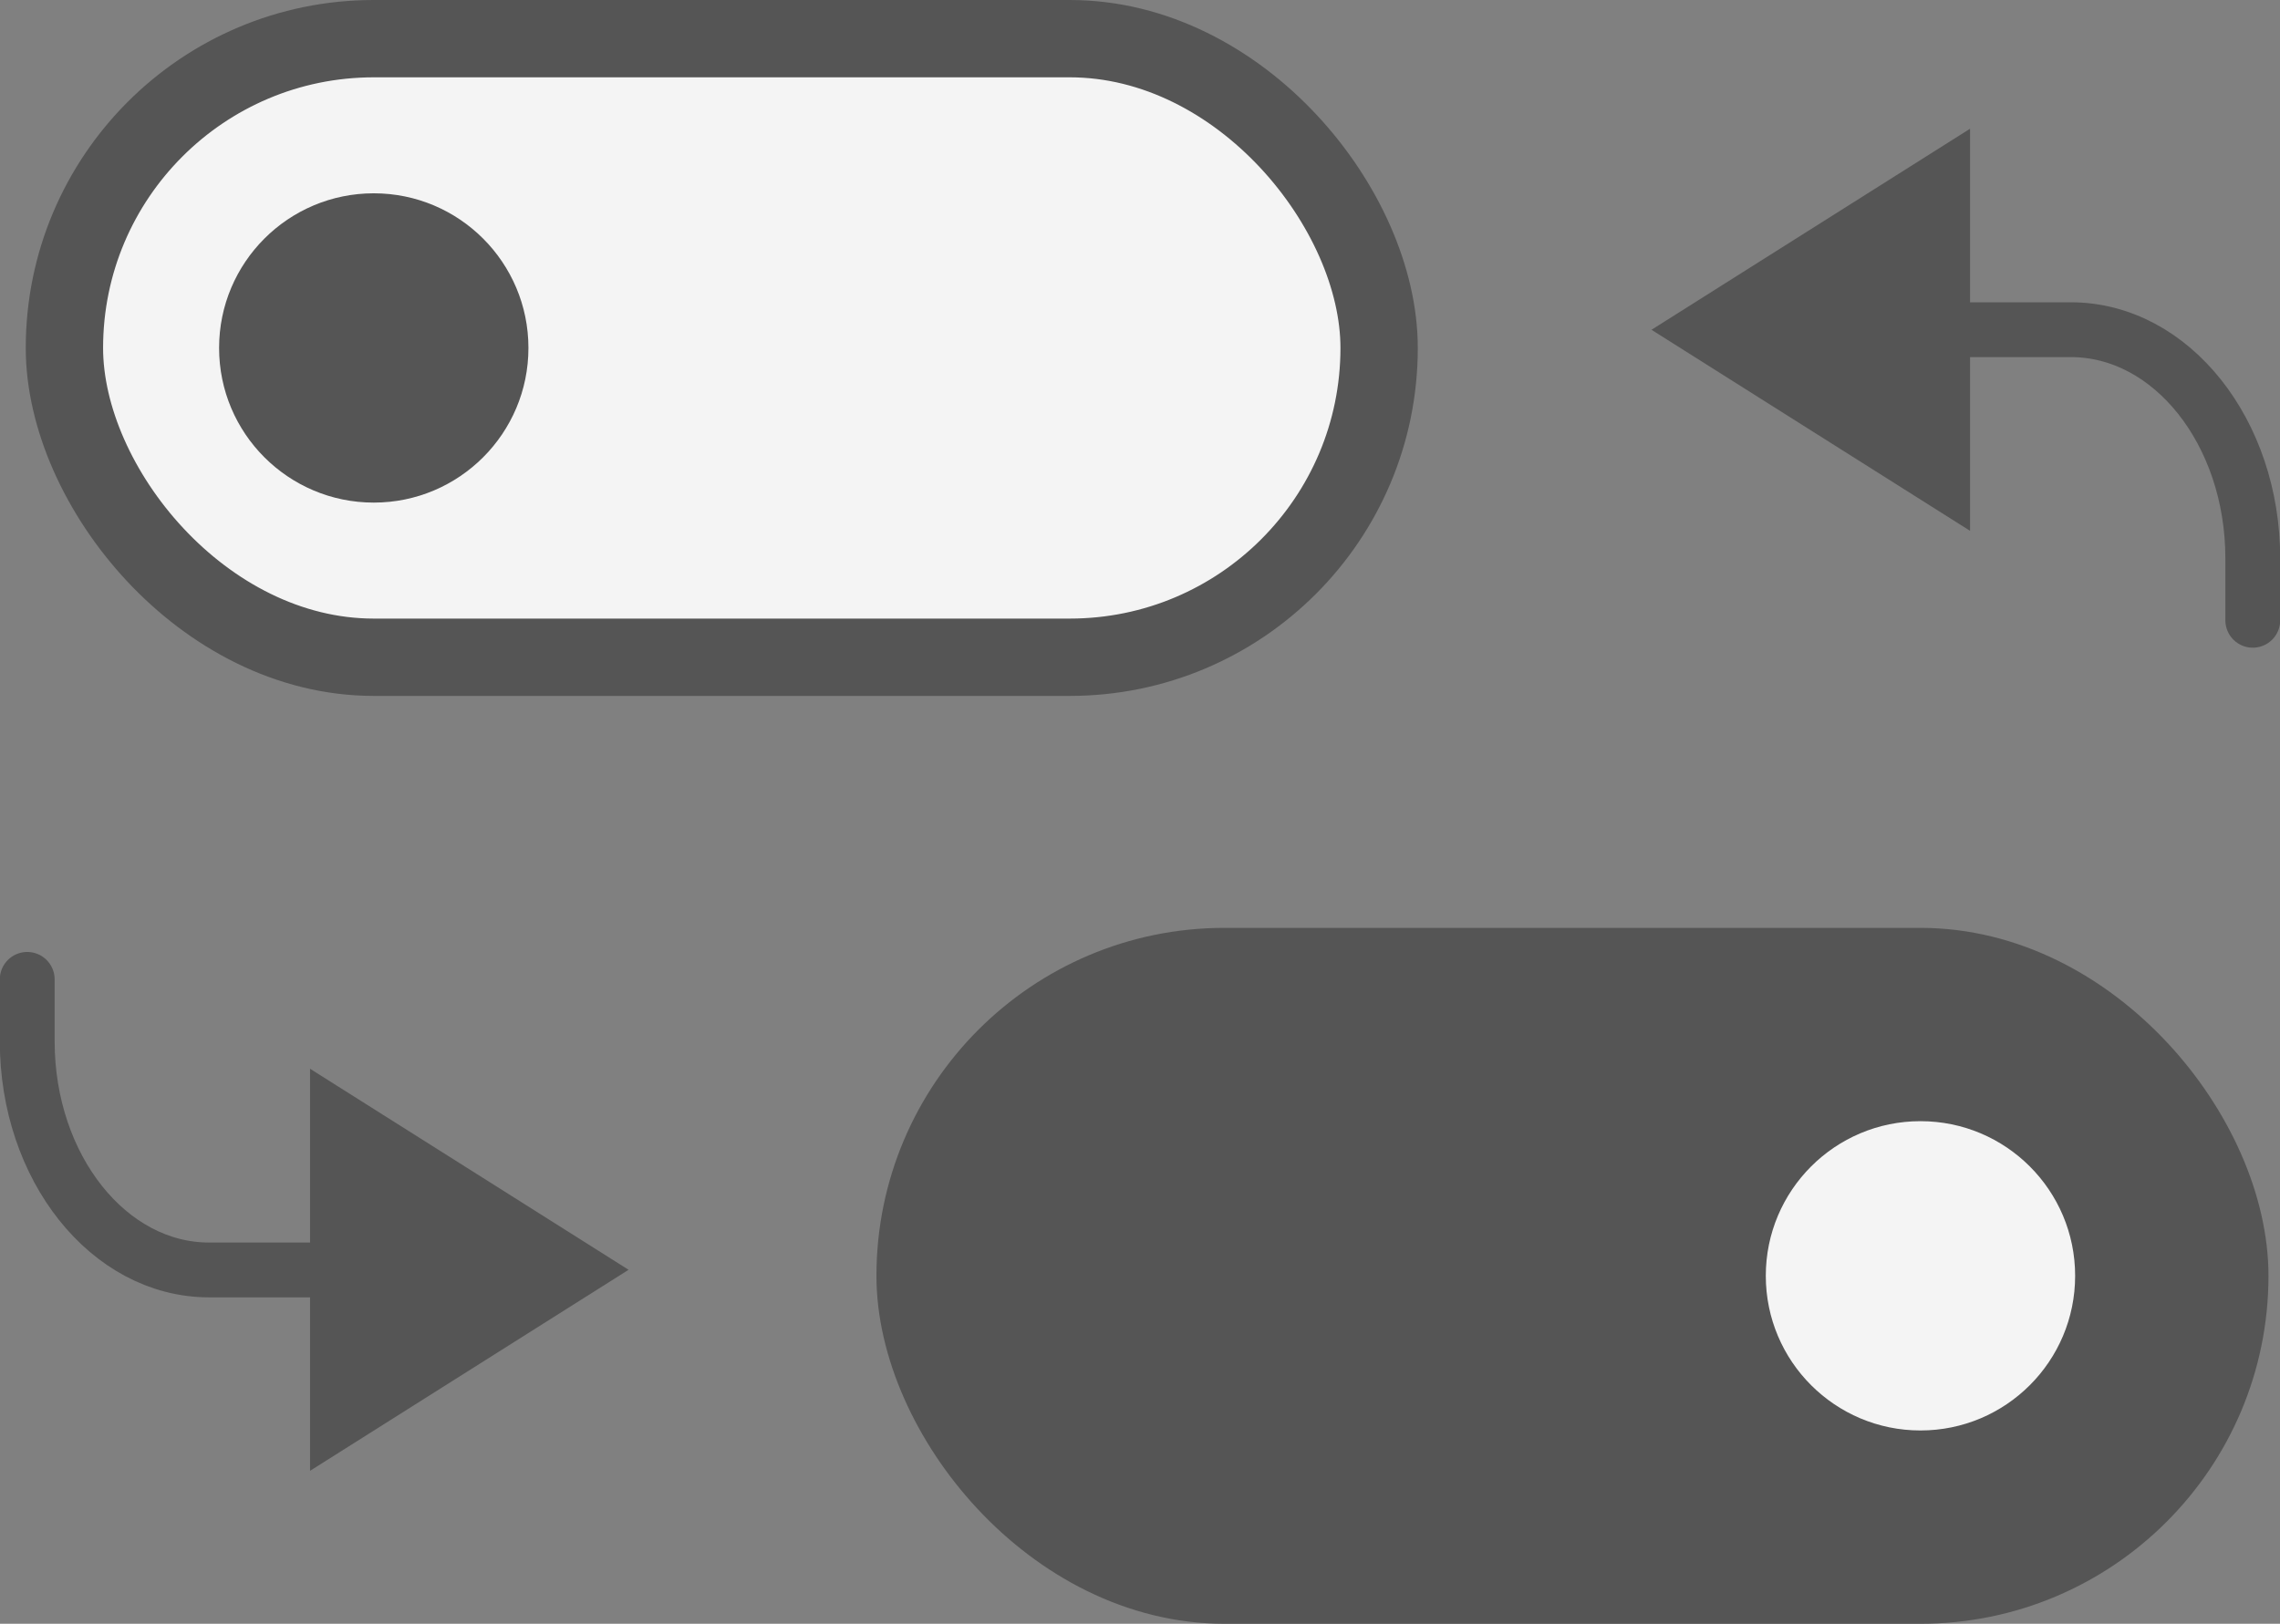
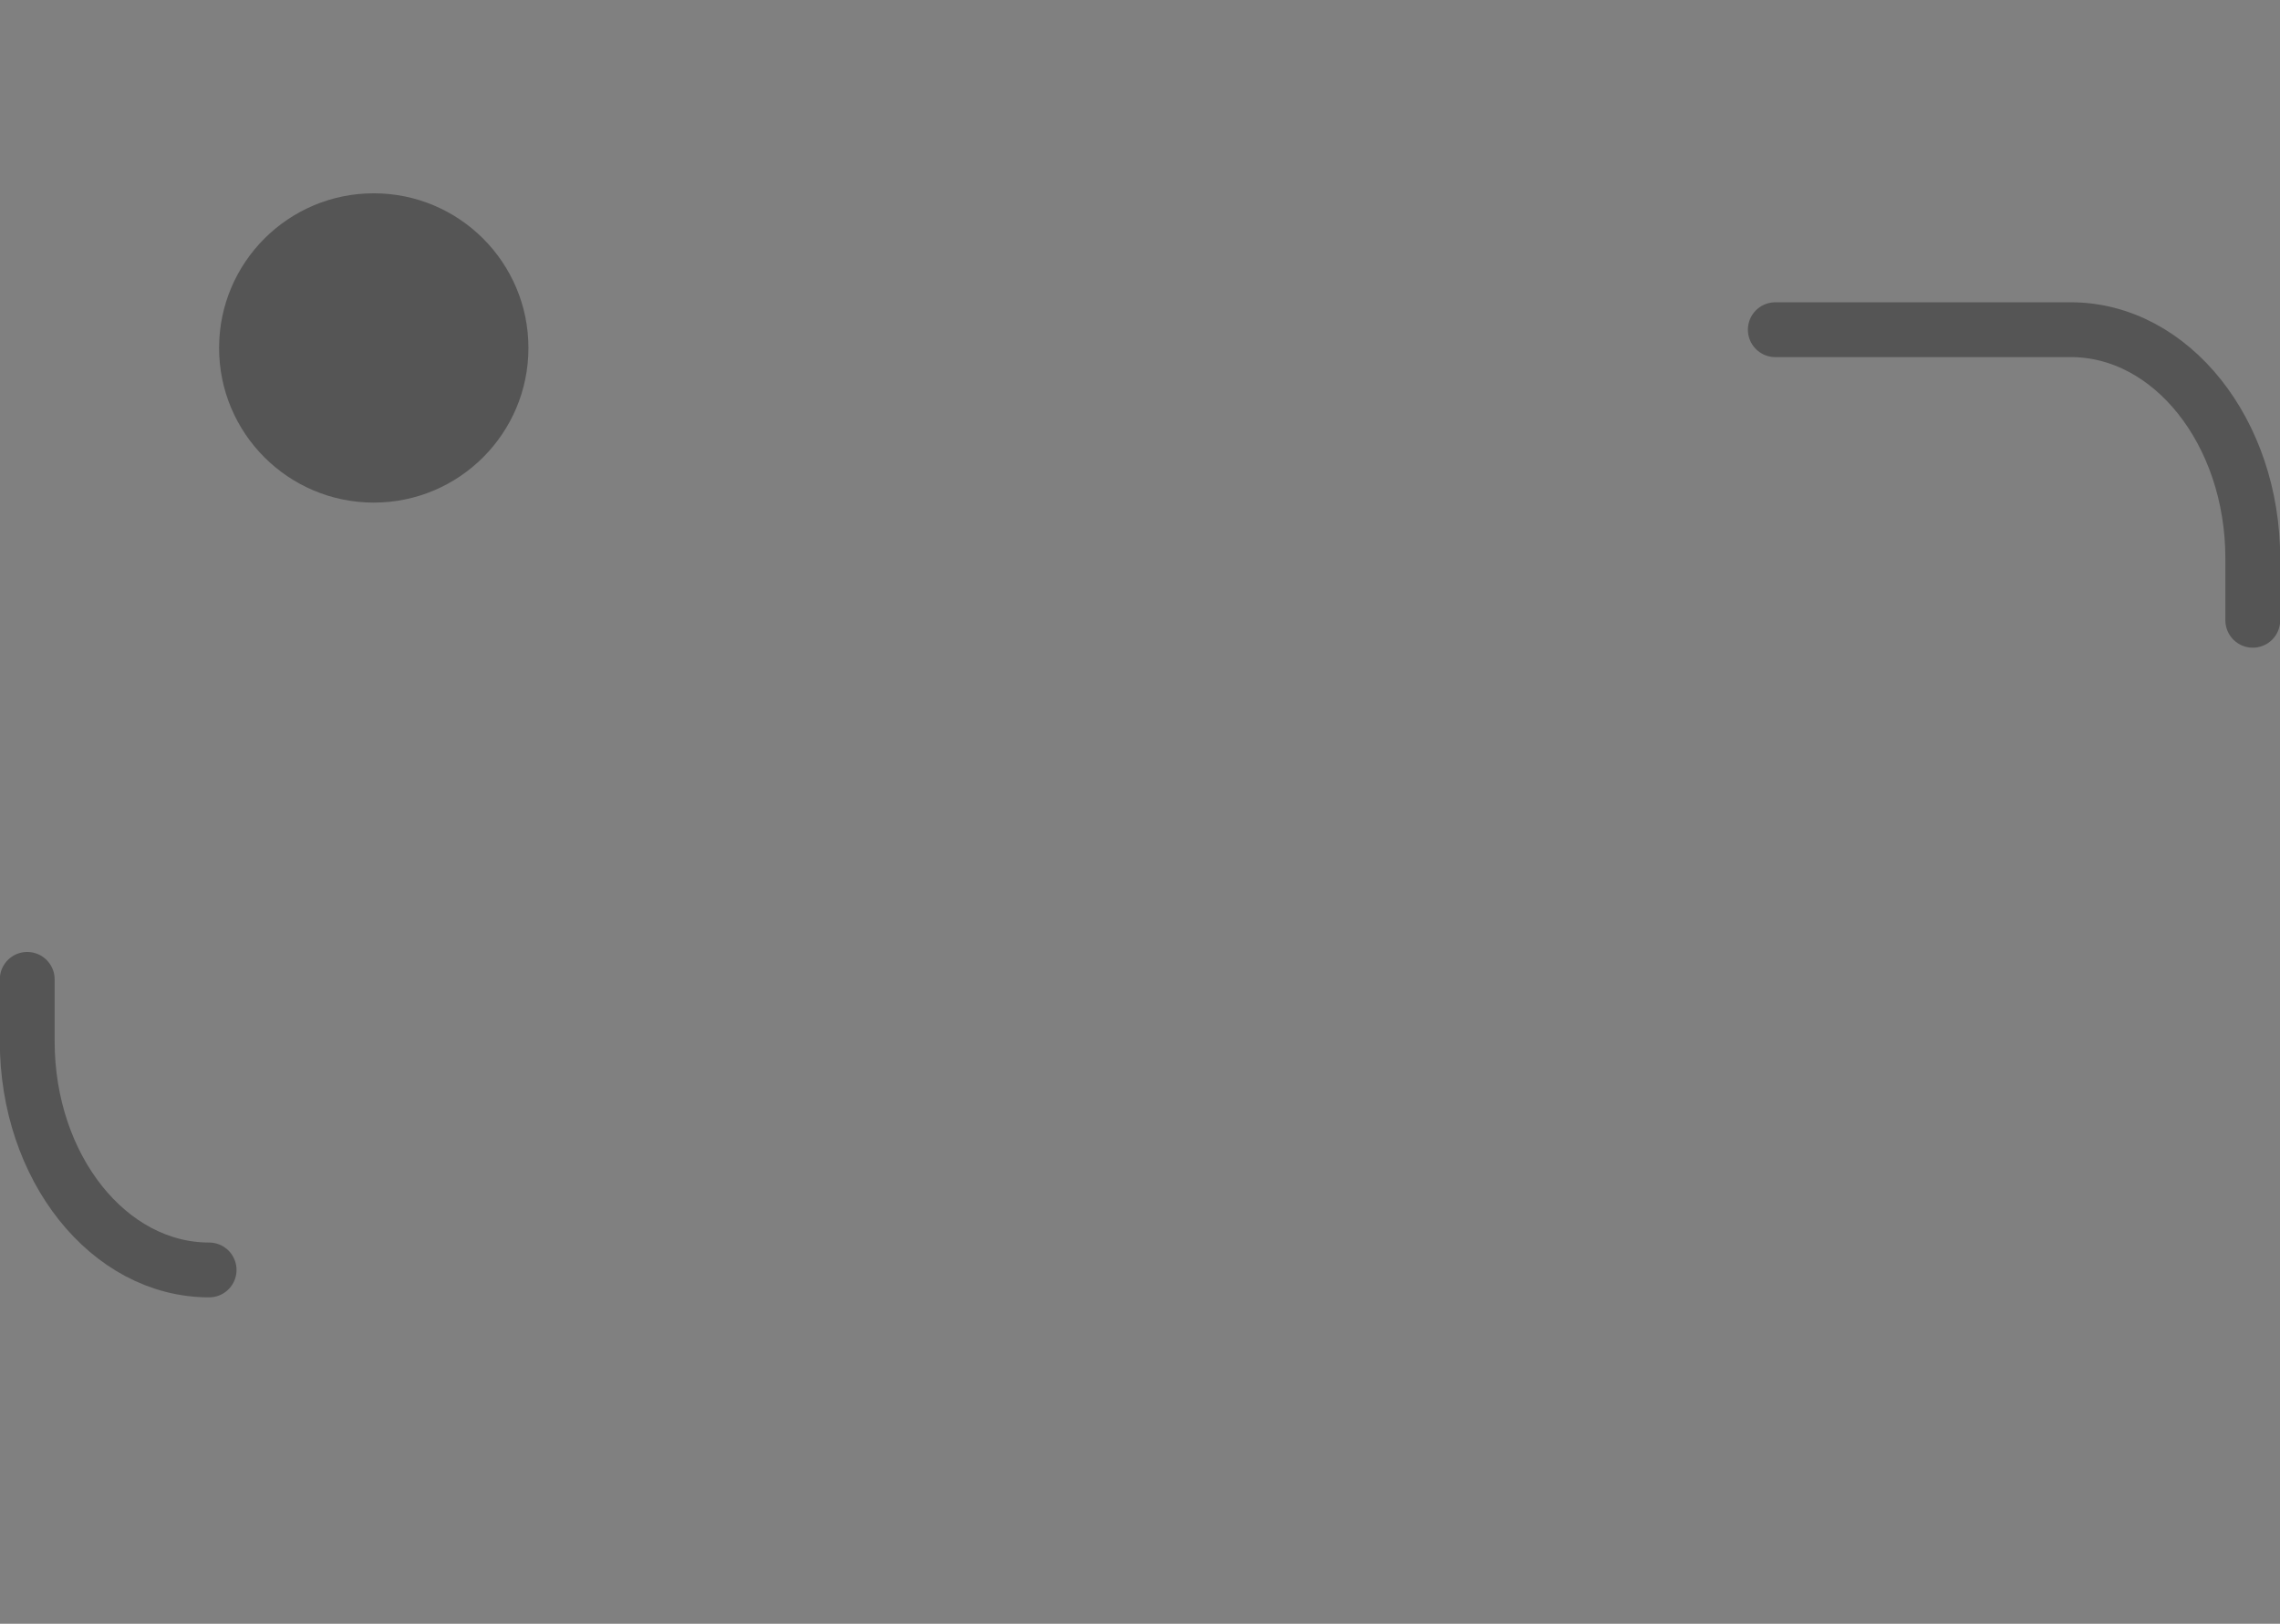
<svg xmlns="http://www.w3.org/2000/svg" width="29.482" height="21" viewBox="0 0 29.482 21">
  <rect x="0" y="0" width="29.482" height="21" fill="#808080" stroke="none" />
  <g id="Group_304" data-name="Group 304" transform="translate(-301.547 -411.535)">
-     <rect id="Rectangle_902" data-name="Rectangle 902" width="17" height="8" rx="4" transform="translate(302.38 412.035)" fill="#f4f4f4" stroke="#555" stroke-width="1" />
    <circle id="Ellipse_51" data-name="Ellipse 51" cx="2" cy="2" r="2" transform="translate(304.38 414.035)" fill="#555" />
-     <rect id="Rectangle_903" data-name="Rectangle 903" width="17" height="8" rx="4" transform="translate(313.38 424.035)" fill="#555" stroke="#555" stroke-width="1" />
-     <circle id="Ellipse_52" data-name="Ellipse 52" cx="2" cy="2" r="2" transform="translate(324.38 426.035)" fill="#f4f4f4" />
    <g id="Group_274" data-name="Group 274" transform="translate(-734.53 -949.908)">
      <path id="Path_695" data-name="Path 695" d="M1062.1,1365.719v-.8c0-1.634-1.053-2.958-2.352-2.958h-3.822" transform="translate(3.107 3.746)" fill="none" stroke="#555" stroke-linecap="round" stroke-miterlimit="10" stroke-width="0.709" fill-rule="evenodd" />
-       <path id="Path_696" data-name="Path 696" d="M1057.178,1359.861l-4.119,2.6,4.119,2.6Z" transform="translate(4.373 3.247)" fill="#555" />
-       <path id="Path_697" data-name="Path 697" d="M1062.1,1365.719v-.8c0-1.634-1.053-2.958-2.352-2.958h-3.822" transform="translate(2098.529 2739.828) rotate(180)" fill="none" stroke="#555" stroke-linecap="round" stroke-miterlimit="10" stroke-width="0.709" fill-rule="evenodd" />
-       <path id="Path_698" data-name="Path 698" d="M1057.178,1359.861l-4.119,2.6,4.119,2.6Z" transform="translate(2097.264 2740.326) rotate(180)" fill="#555" />
+       <path id="Path_697" data-name="Path 697" d="M1062.1,1365.719v-.8c0-1.634-1.053-2.958-2.352-2.958" transform="translate(2098.529 2739.828) rotate(180)" fill="none" stroke="#555" stroke-linecap="round" stroke-miterlimit="10" stroke-width="0.709" fill-rule="evenodd" />
    </g>
  </g>
</svg>